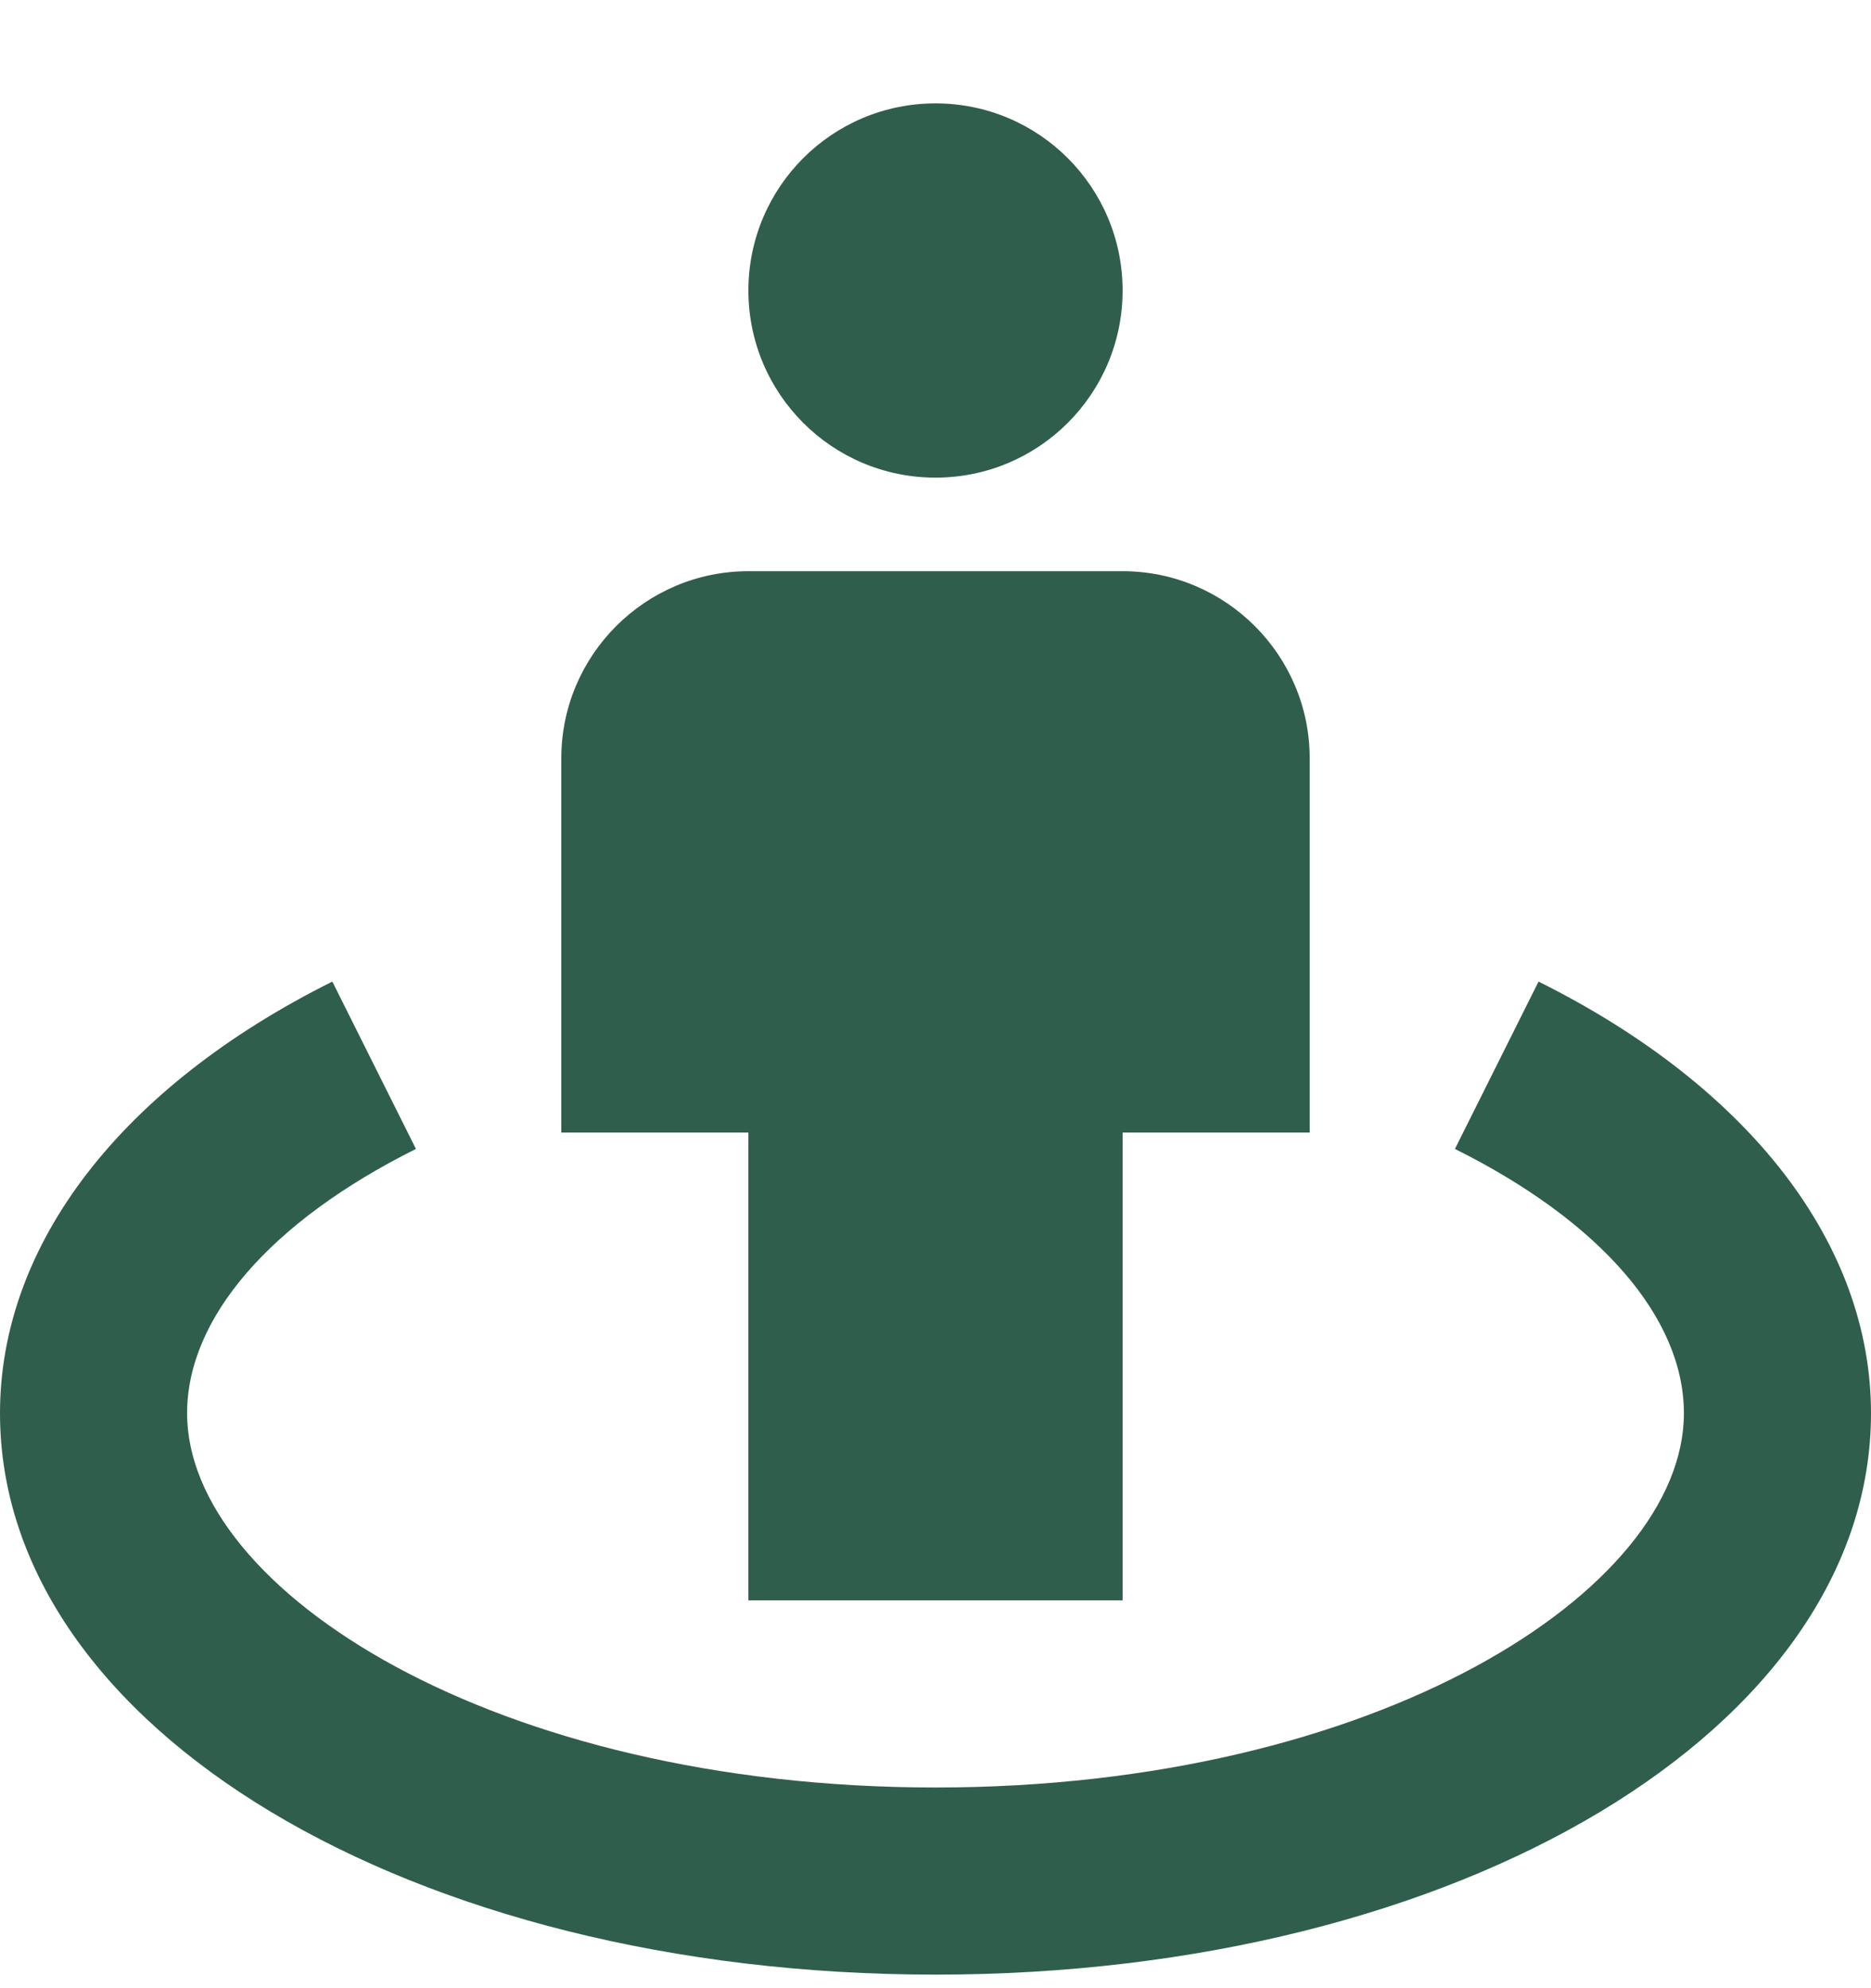
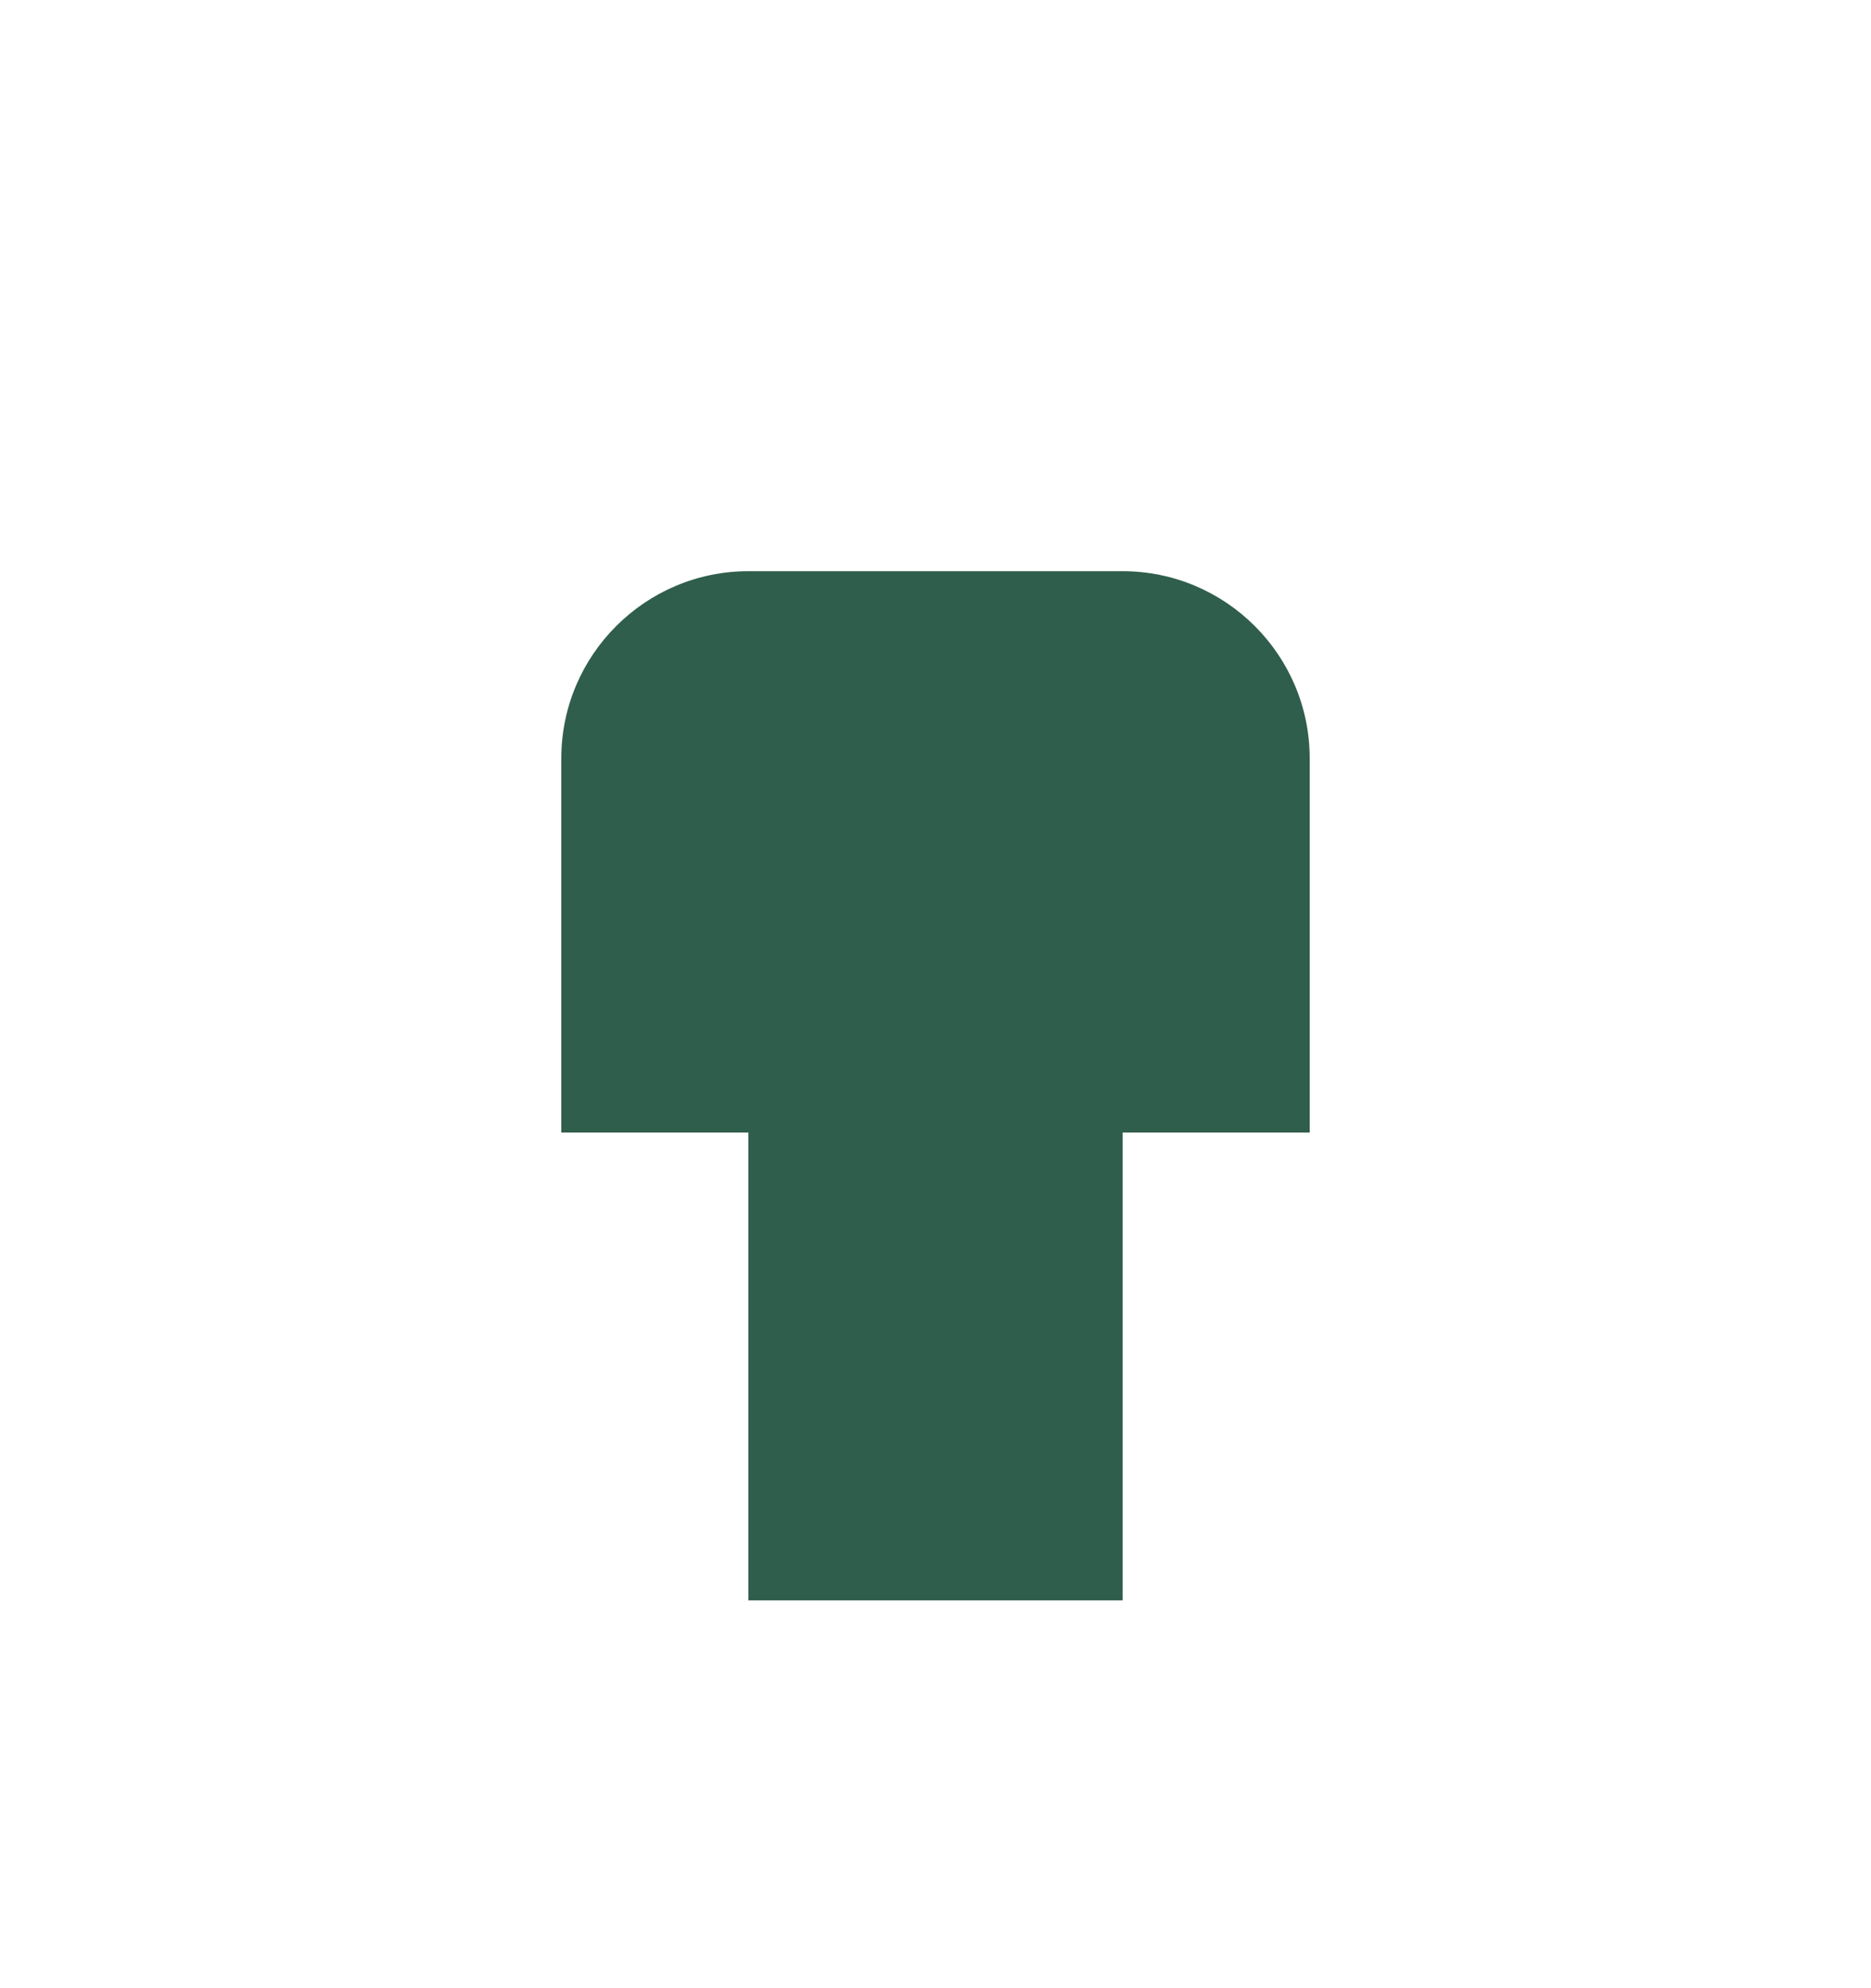
<svg xmlns="http://www.w3.org/2000/svg" width="16" height="17" viewBox="0 0 16 17" fill="none">
-   <path d="M8 4.084C8.884 4.084 9.6 3.368 9.6 2.484C9.6 1.6 8.884 0.884 8 0.884C7.116 0.884 6.4 1.6 6.4 2.484C6.4 3.368 7.116 4.084 8 4.084Z" fill="#305E4C" />
-   <path d="M9.6 13.684V9.684H11.2V6.484C11.2 5.602 10.482 4.884 9.6 4.884H6.4C5.518 4.884 4.8 5.602 4.8 6.484V9.684H6.4V13.684H9.6Z" fill="#305E4C" />
-   <path d="M13.157 8.393L12.442 9.824C13.686 10.444 14.4 11.268 14.4 12.084C14.4 13.598 11.772 15.284 8 15.284C4.228 15.284 1.6 13.598 1.6 12.084C1.6 11.268 2.314 10.444 3.557 9.824L2.842 8.393C1.036 9.294 0 10.639 0 12.084C0 14.775 3.514 16.884 8 16.884C12.486 16.884 16 14.775 16 12.084C16 10.639 14.964 9.294 13.157 8.393Z" fill="#305E4C" />
+   <path d="M9.6 13.684V9.684H11.2V6.484C11.2 5.602 10.482 4.884 9.6 4.884H6.4C5.518 4.884 4.8 5.602 4.8 6.484V9.684H6.4V13.684Z" fill="#305E4C" />
</svg>